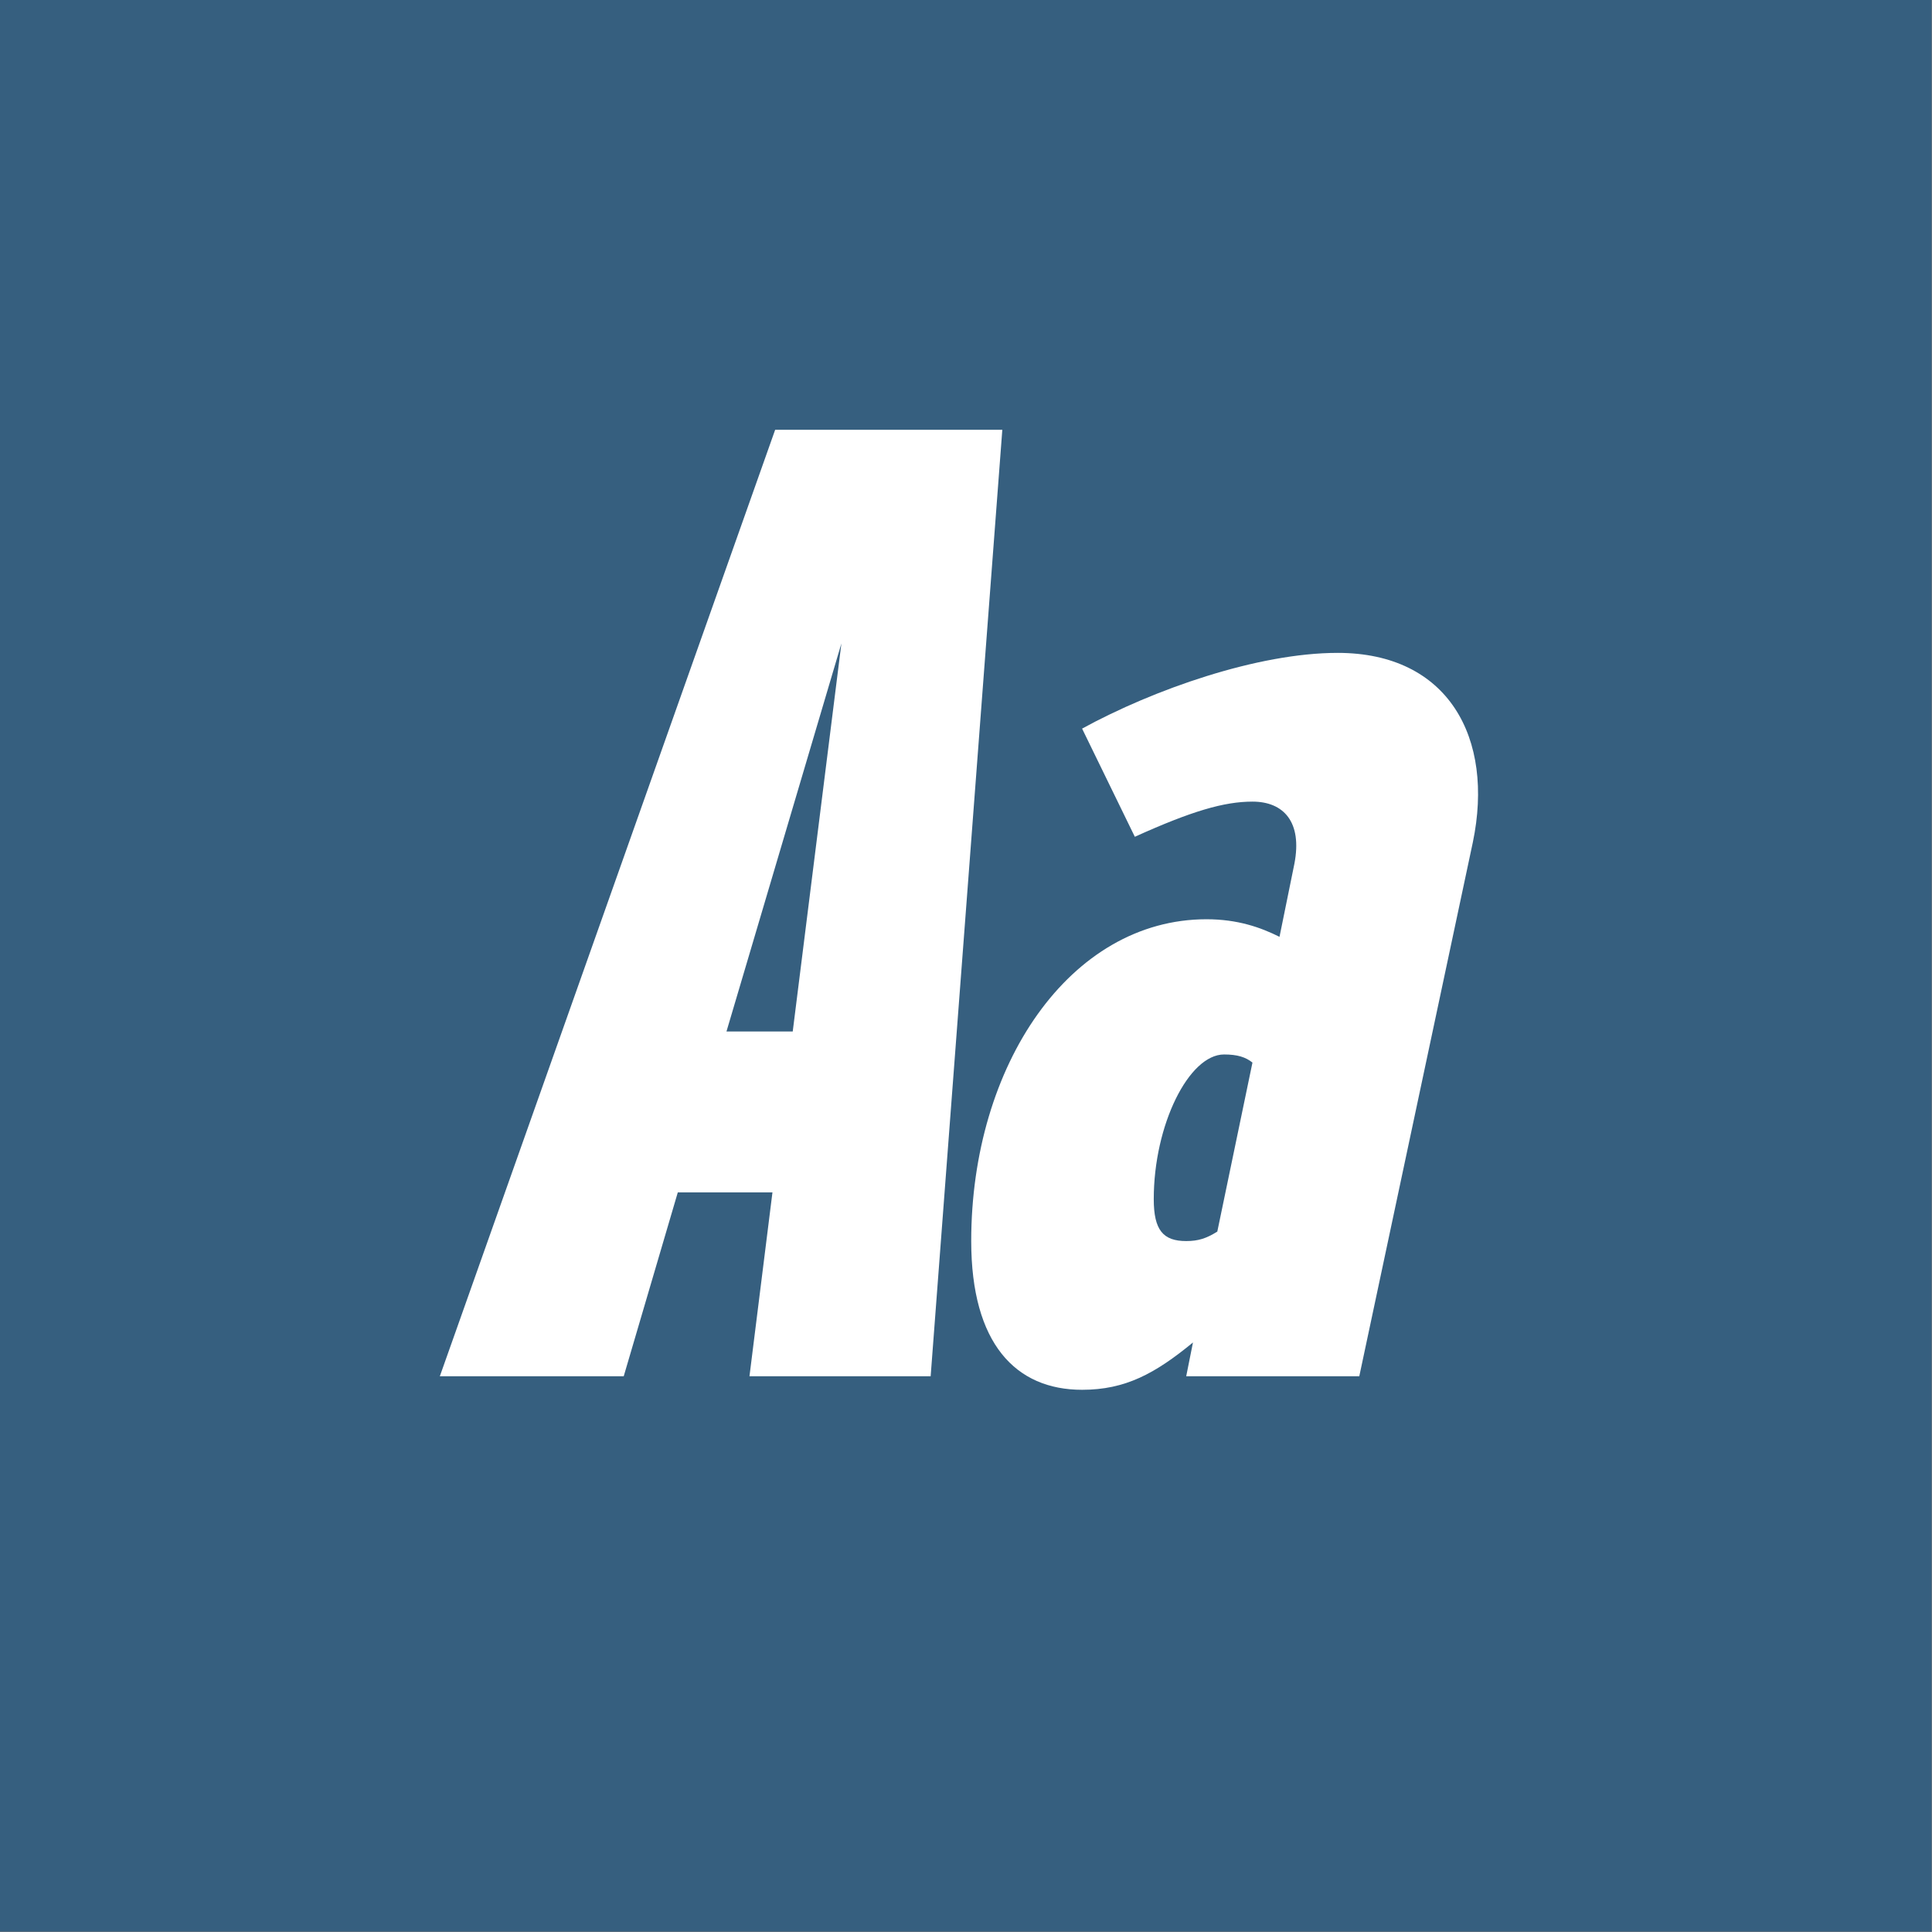
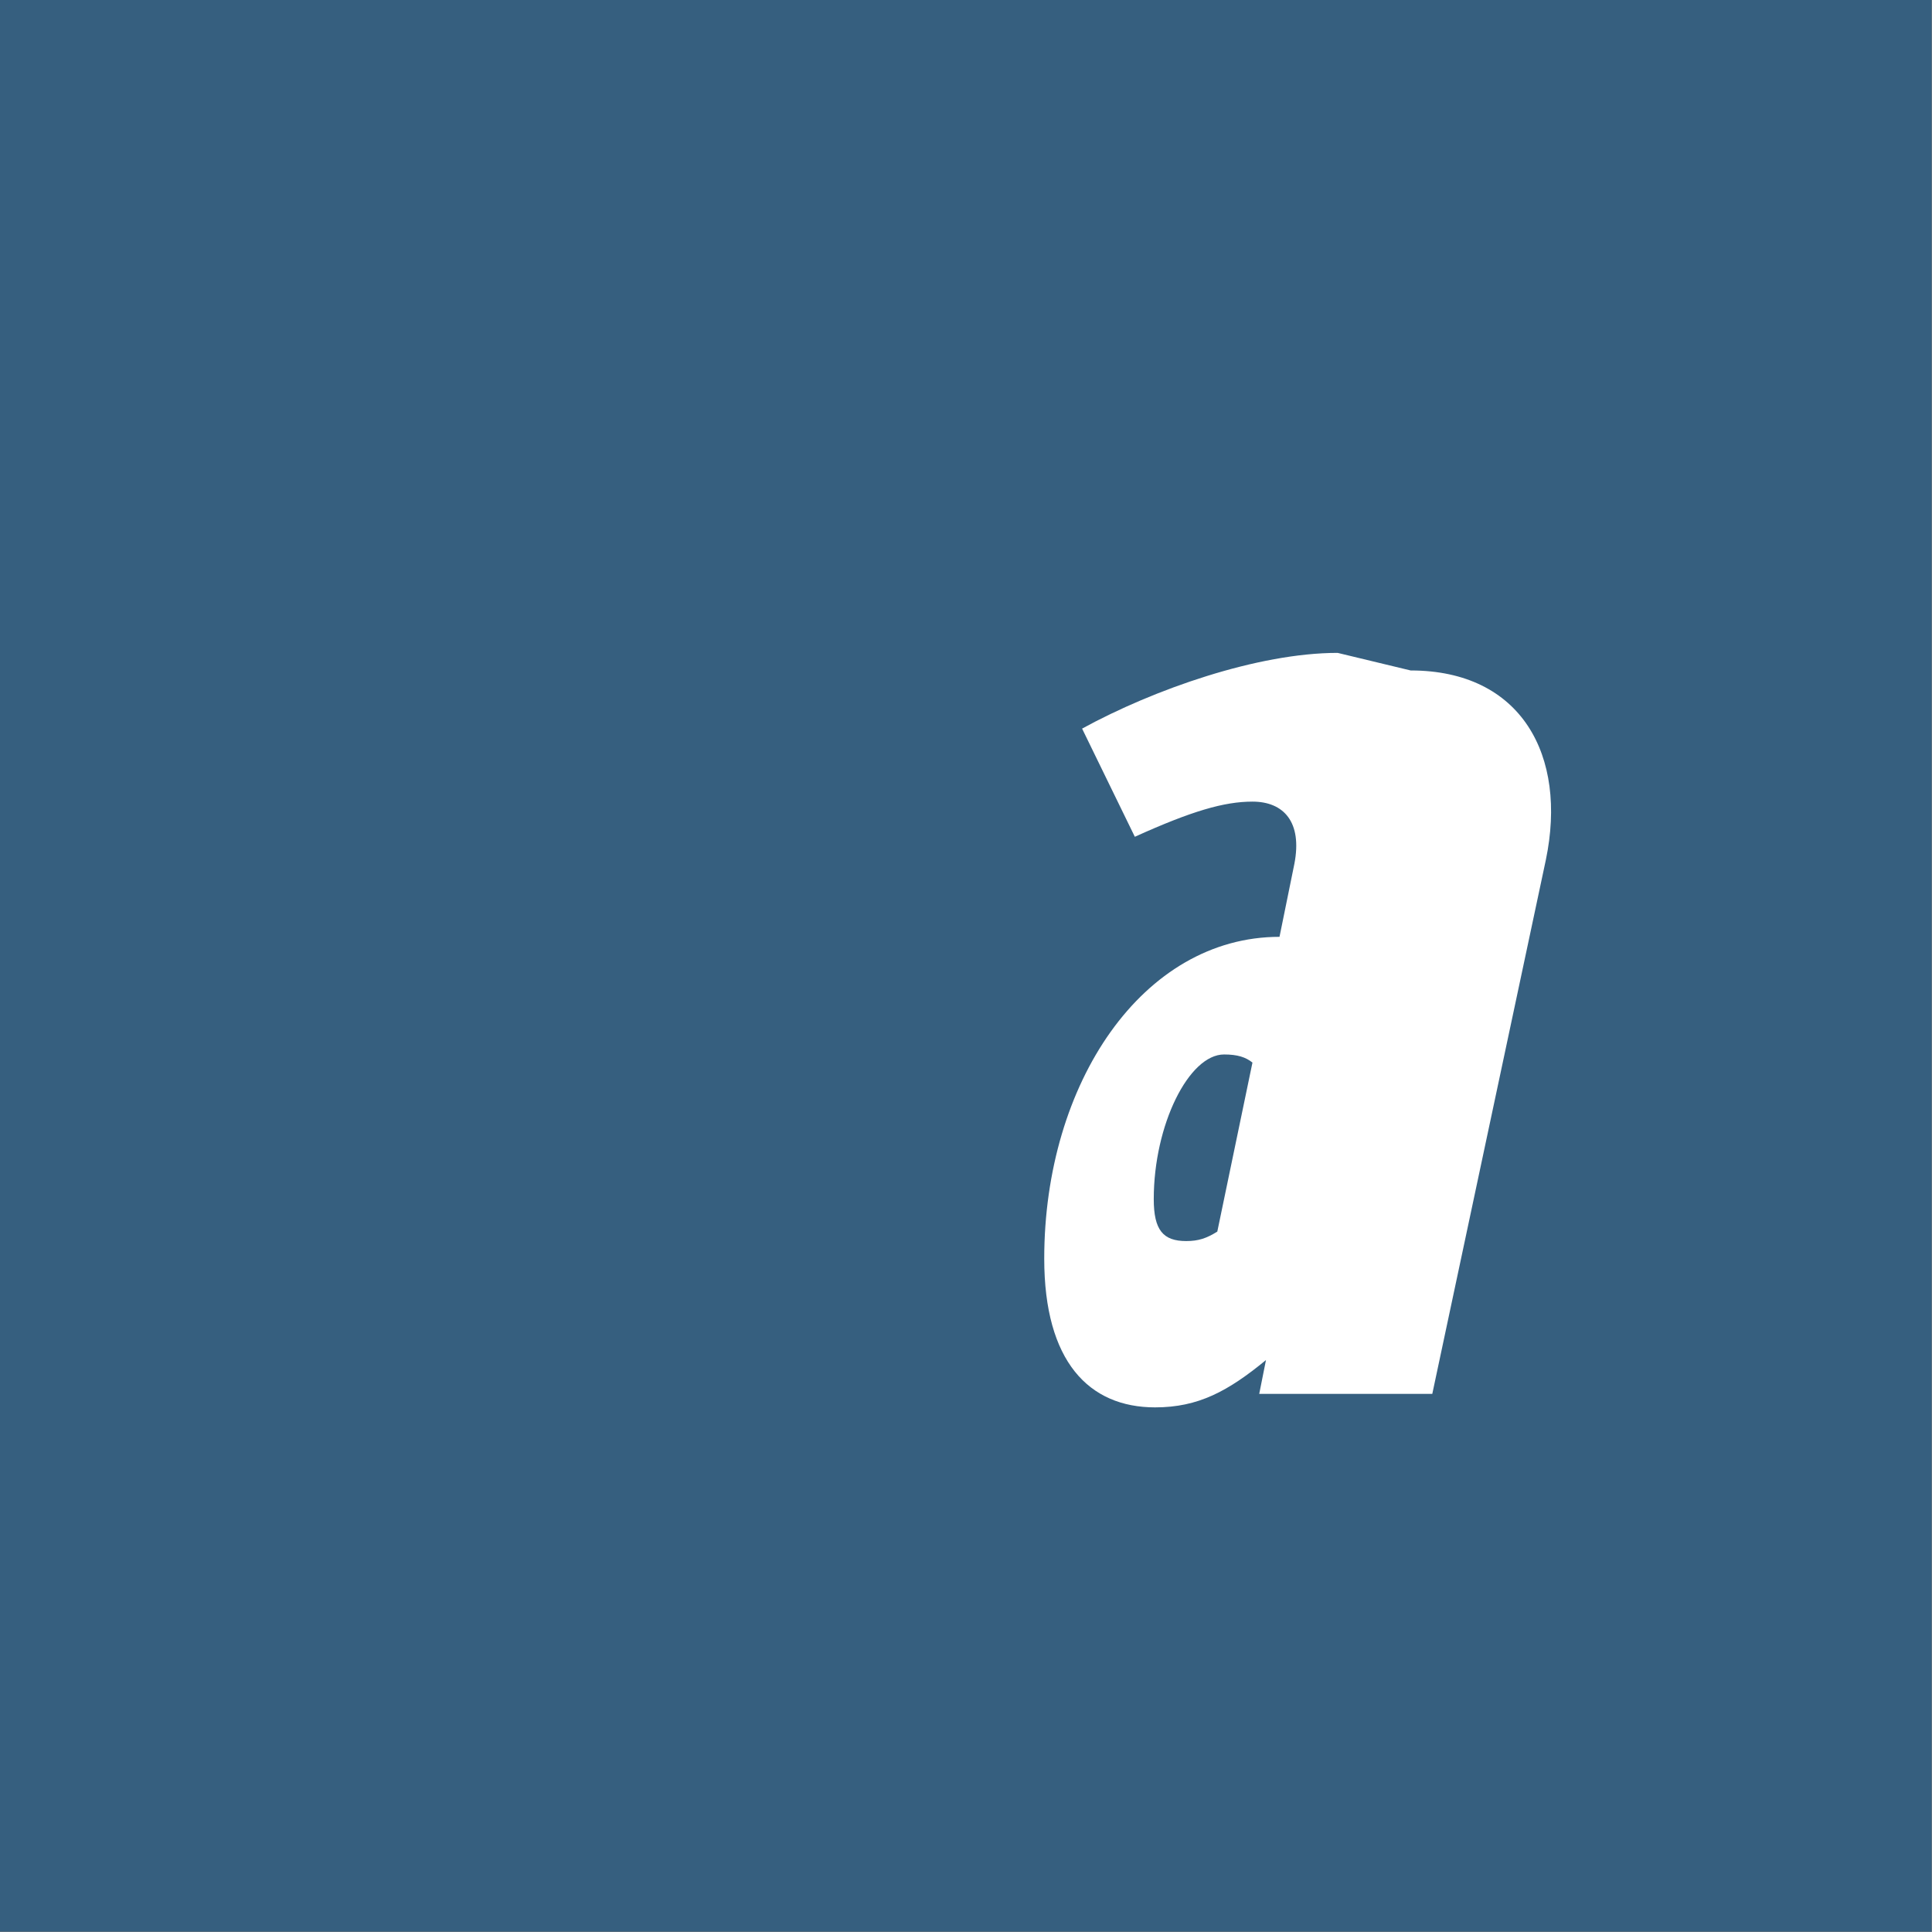
<svg xmlns="http://www.w3.org/2000/svg" width="100%" height="100%" viewBox="0 0 1667 1667" version="1.1" xml:space="preserve" style="fill-rule:evenodd;clip-rule:evenodd;stroke-linejoin:round;stroke-miterlimit:2;">
  <rect x="0" y="0" width="1667" height="1667" fill="#808080" stroke="none" />
  <g id="Layer1">
    <rect x="-0" y="0" width="1666.67" height="1666.67" style="fill:#23567e;fill-opacity:0.8;" />
-     <path d="M379.5,1187.5l158.667,0l46.666,-158.667l81.667,0l-19.833,158.667l156.333,0l61.833,-816.667l-196,0l-289.333,816.667Zm346.5,-632.333l-42,334.833l-57.167,0l99.167,-334.833Z" style="fill:#fff;fill-rule:nonzero;" />
-     <path d="M1154.17,563.333c-68.834,0 -158.667,31.5 -220.5,65.334l45.5,93.333c49,-22.167 77,-30.333 101.5,-30.333c26.833,-0 43.166,17.5 36.166,53.666l-12.833,63c-16.333,-8.166 -36.167,-15.166 -63,-15.166c-117.833,-0 -203,126 -203,277.666c0,88.667 38.5,128.334 95.667,128.334c37.333,-0 63,-14 95.666,-40.834l-5.833,29.167l149.333,0l98,-460.833c18.667,-89.834 -21,-163.334 -116.666,-163.334Zm-130.667,507.5c-19.833,0 -28,-9.333 -28,-36.166c0,-64.167 30.333,-124.834 60.667,-124.834c11.666,0 18.666,2.334 24.5,7l-30.334,145.834c-9.333,5.833 -16.333,8.166 -26.833,8.166Z" style="fill:#fff;fill-rule:nonzero;" />
+     <path d="M1154.17,563.333c-68.834,0 -158.667,31.5 -220.5,65.334l45.5,93.333c49,-22.167 77,-30.333 101.5,-30.333c26.833,-0 43.166,17.5 36.166,53.666l-12.833,63c-117.833,-0 -203,126 -203,277.666c0,88.667 38.5,128.334 95.667,128.334c37.333,-0 63,-14 95.666,-40.834l-5.833,29.167l149.333,0l98,-460.833c18.667,-89.834 -21,-163.334 -116.666,-163.334Zm-130.667,507.5c-19.833,0 -28,-9.333 -28,-36.166c0,-64.167 30.333,-124.834 60.667,-124.834c11.666,0 18.666,2.334 24.5,7l-30.334,145.834c-9.333,5.833 -16.333,8.166 -26.833,8.166Z" style="fill:#fff;fill-rule:nonzero;" />
  </g>
</svg>